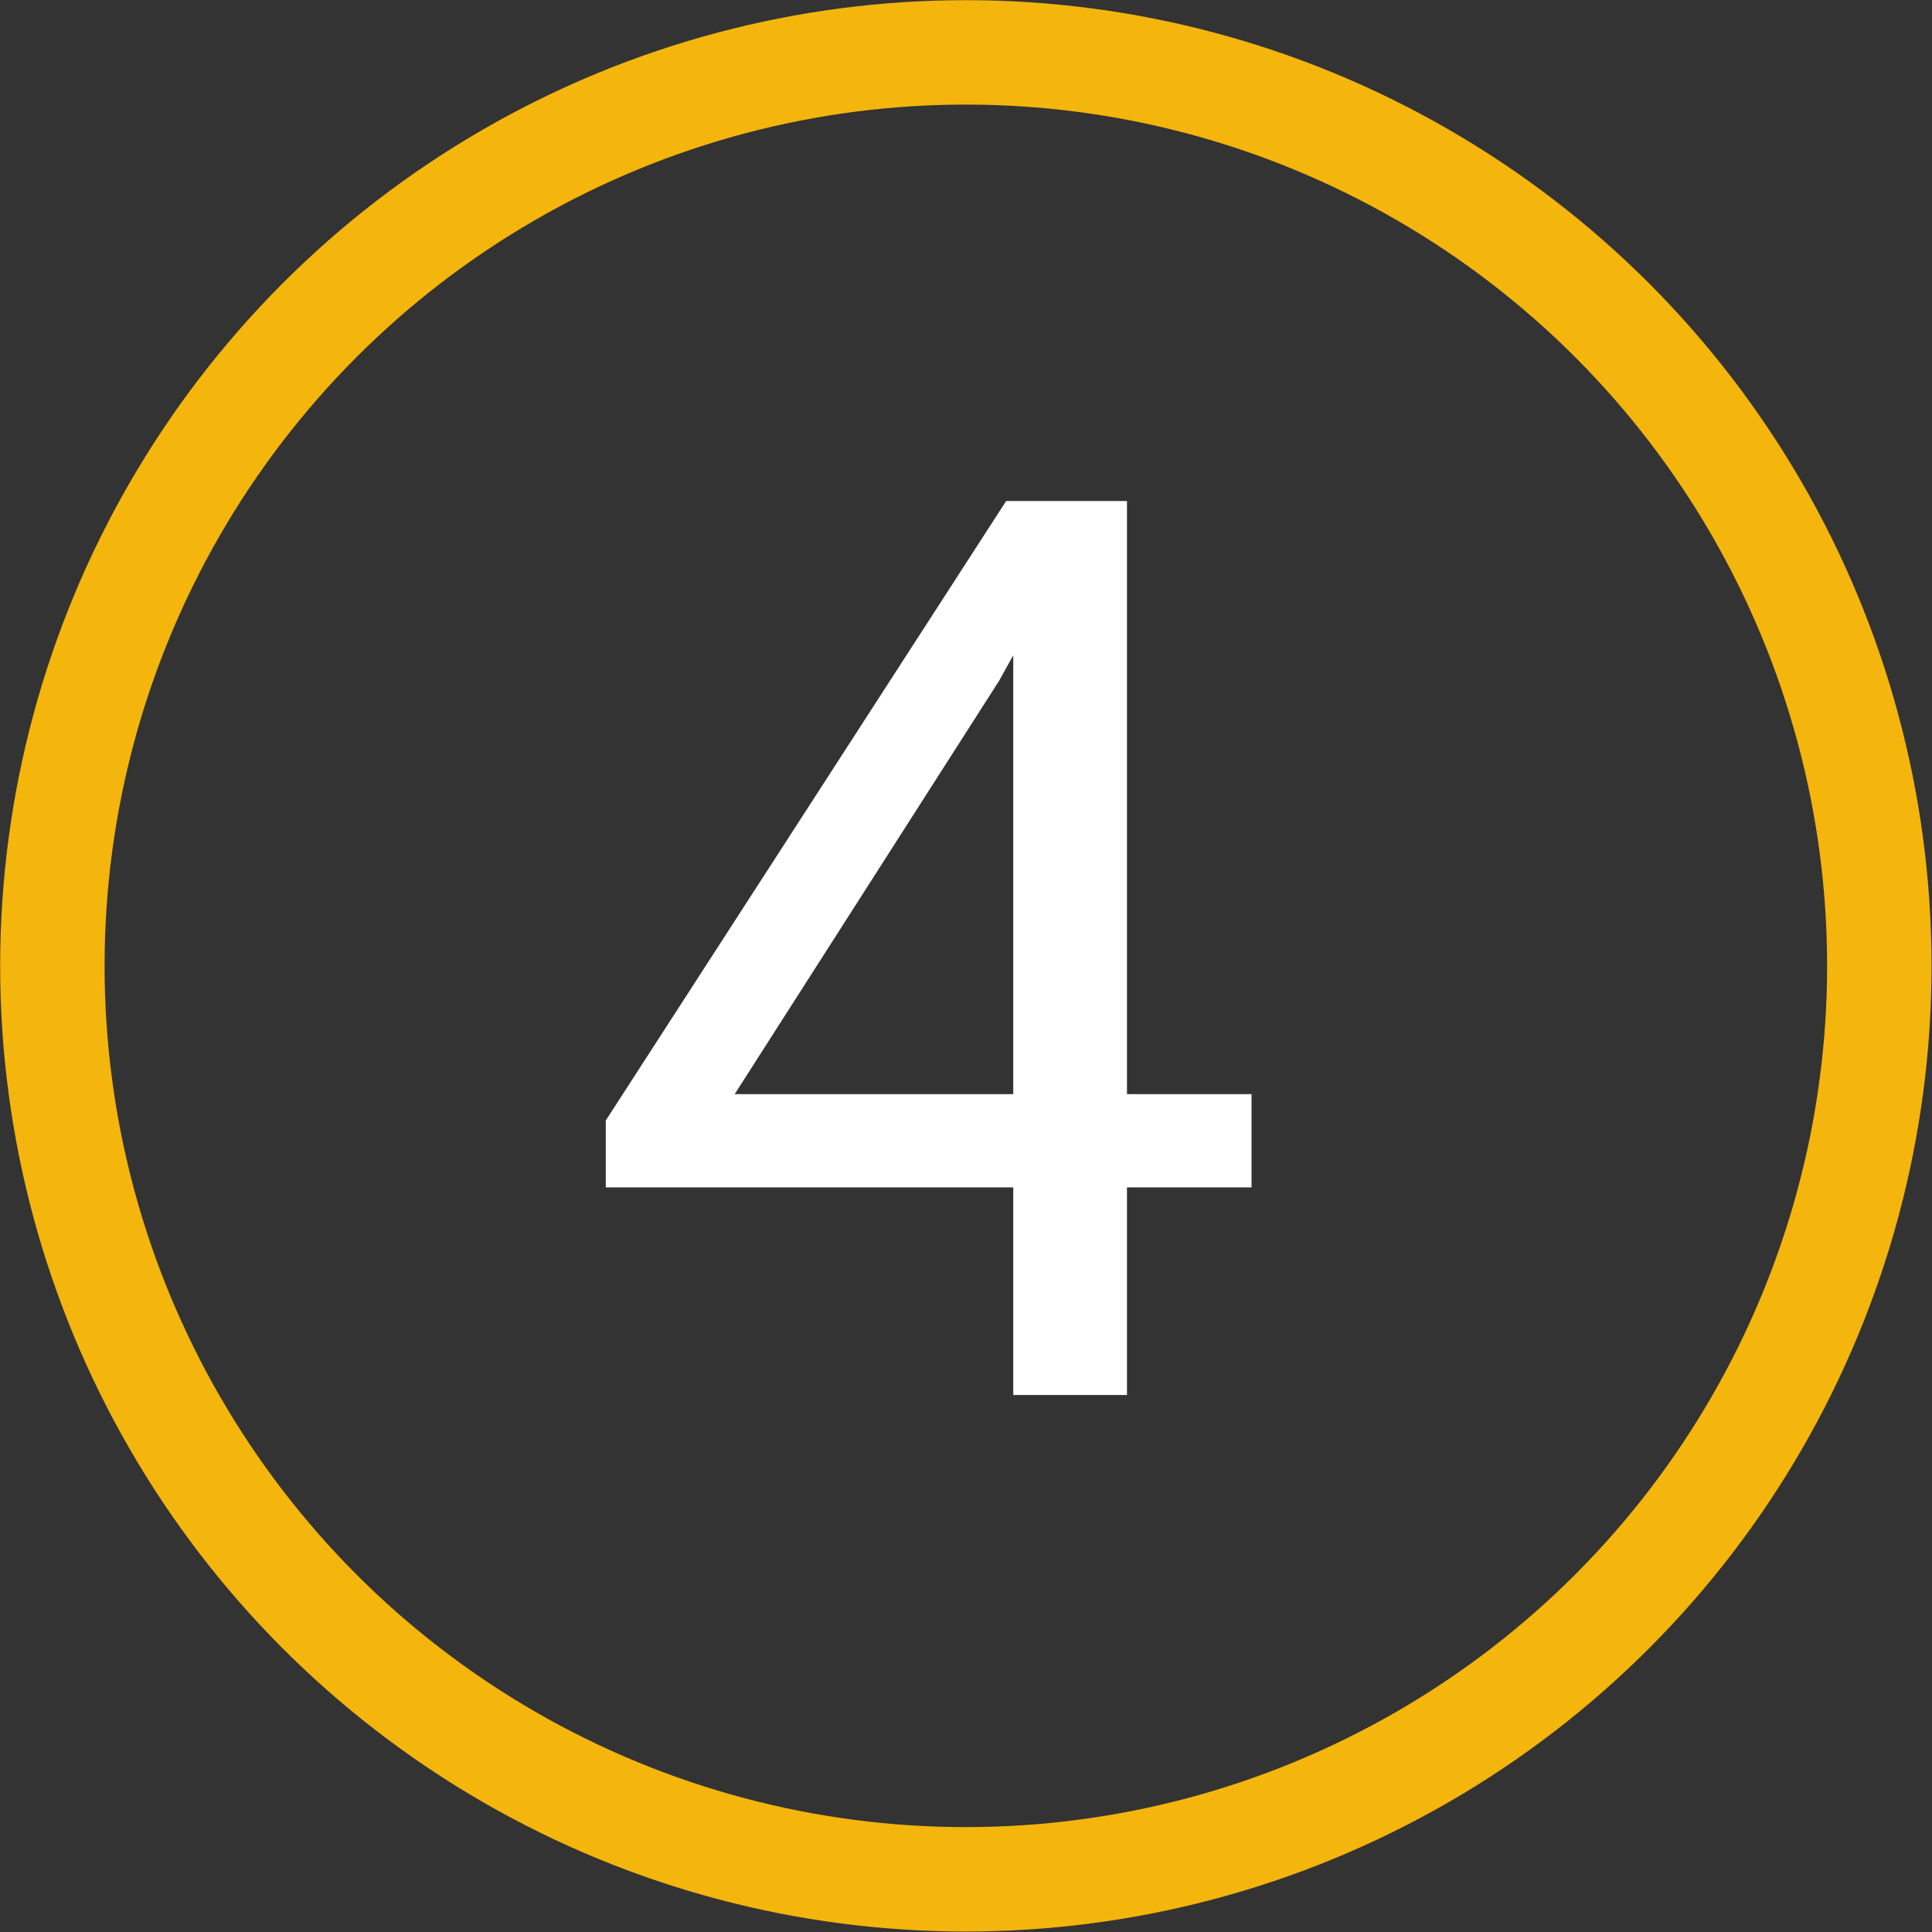
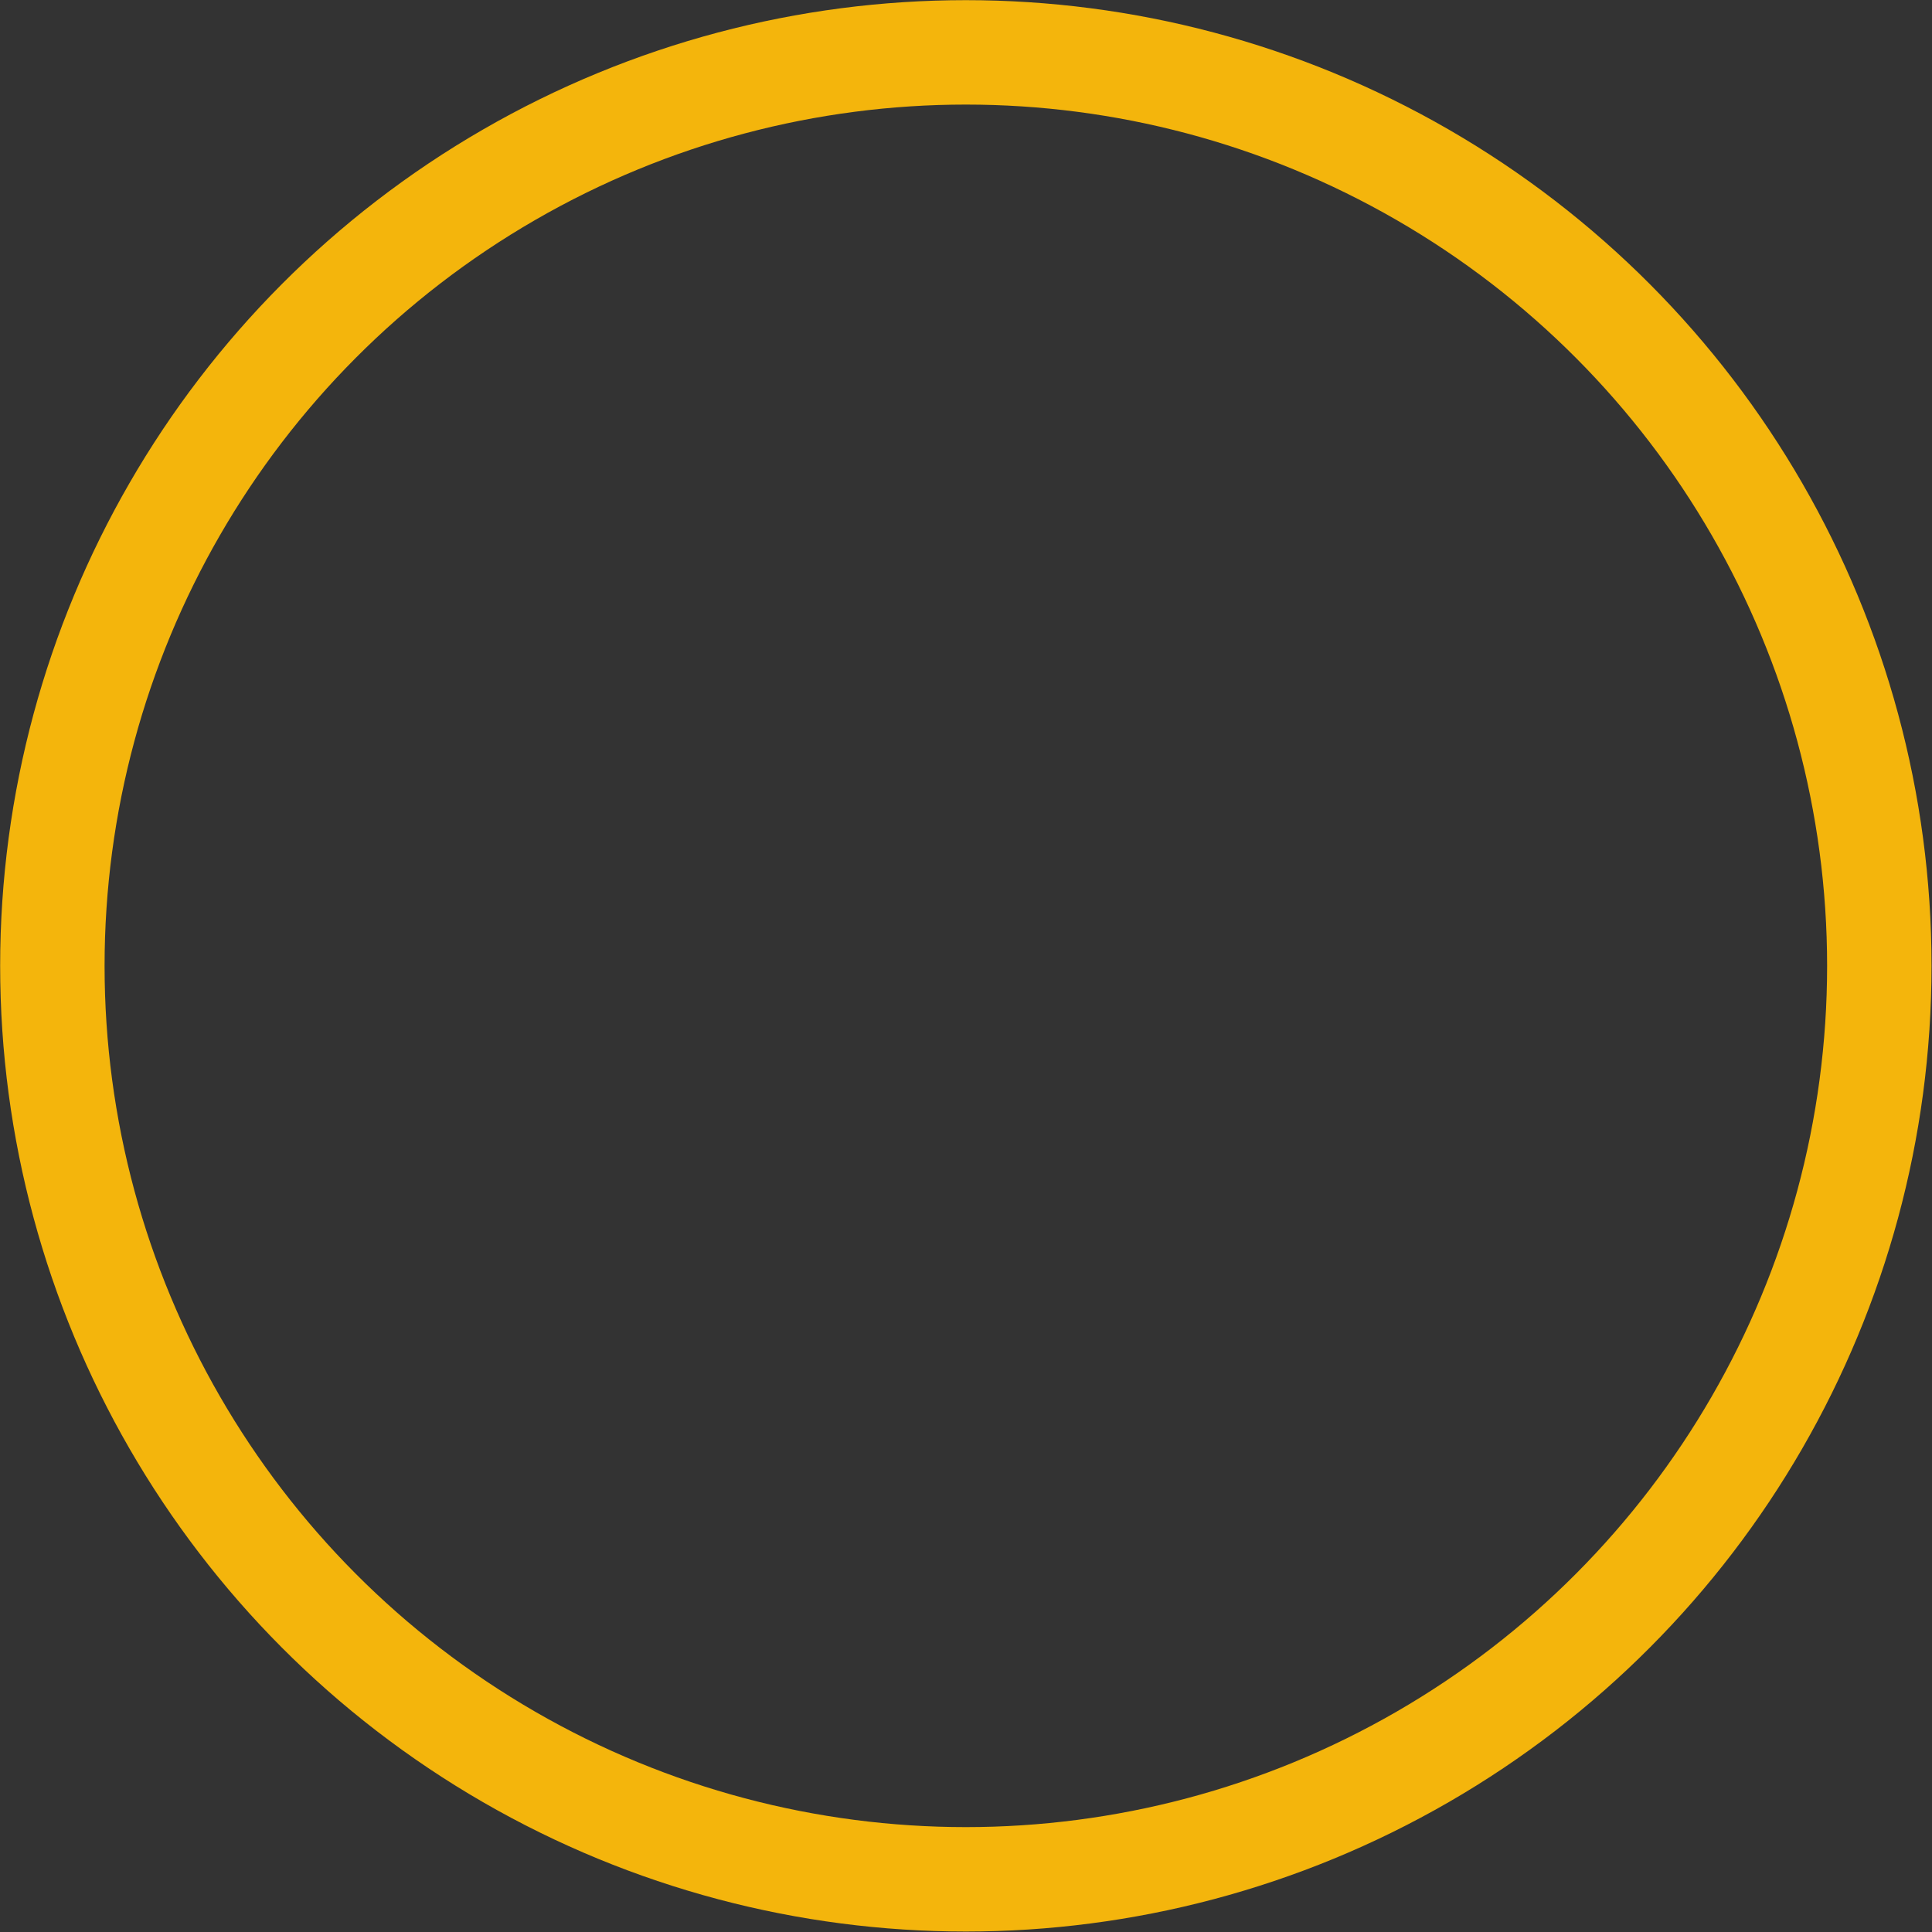
<svg xmlns="http://www.w3.org/2000/svg" id="Vrstva_2" data-name="Vrstva 2" viewBox="0 0 62.35 62.35">
  <rect x="0" y="0" width="62.35" height="62.35" fill="#333333" stroke="none" />
  <defs>
    <style>
      .cls-1 {
        fill: none;
        stroke: #f4b50c;
        stroke-linecap: round;
        stroke-linejoin: round;
        stroke-width: 3.37px;
      }

      .cls-2 {
        fill: #fff;
      }
    </style>
  </defs>
  <g id="Vrstva_2-2" data-name="Vrstva 2">
    <g>
      <g id="art">
        <circle class="cls-1" cx="31.17" cy="31.17" r="29.48" />
      </g>
-       <path class="cls-2" d="M40.39,35.31v3.01h-20.84v-2.16l12.92-19.99h2.99l-3.21,5.79-8.54,13.35h16.68ZM36.37,16.17v28.85h-3.67v-28.85h3.67Z" />
    </g>
  </g>
</svg>